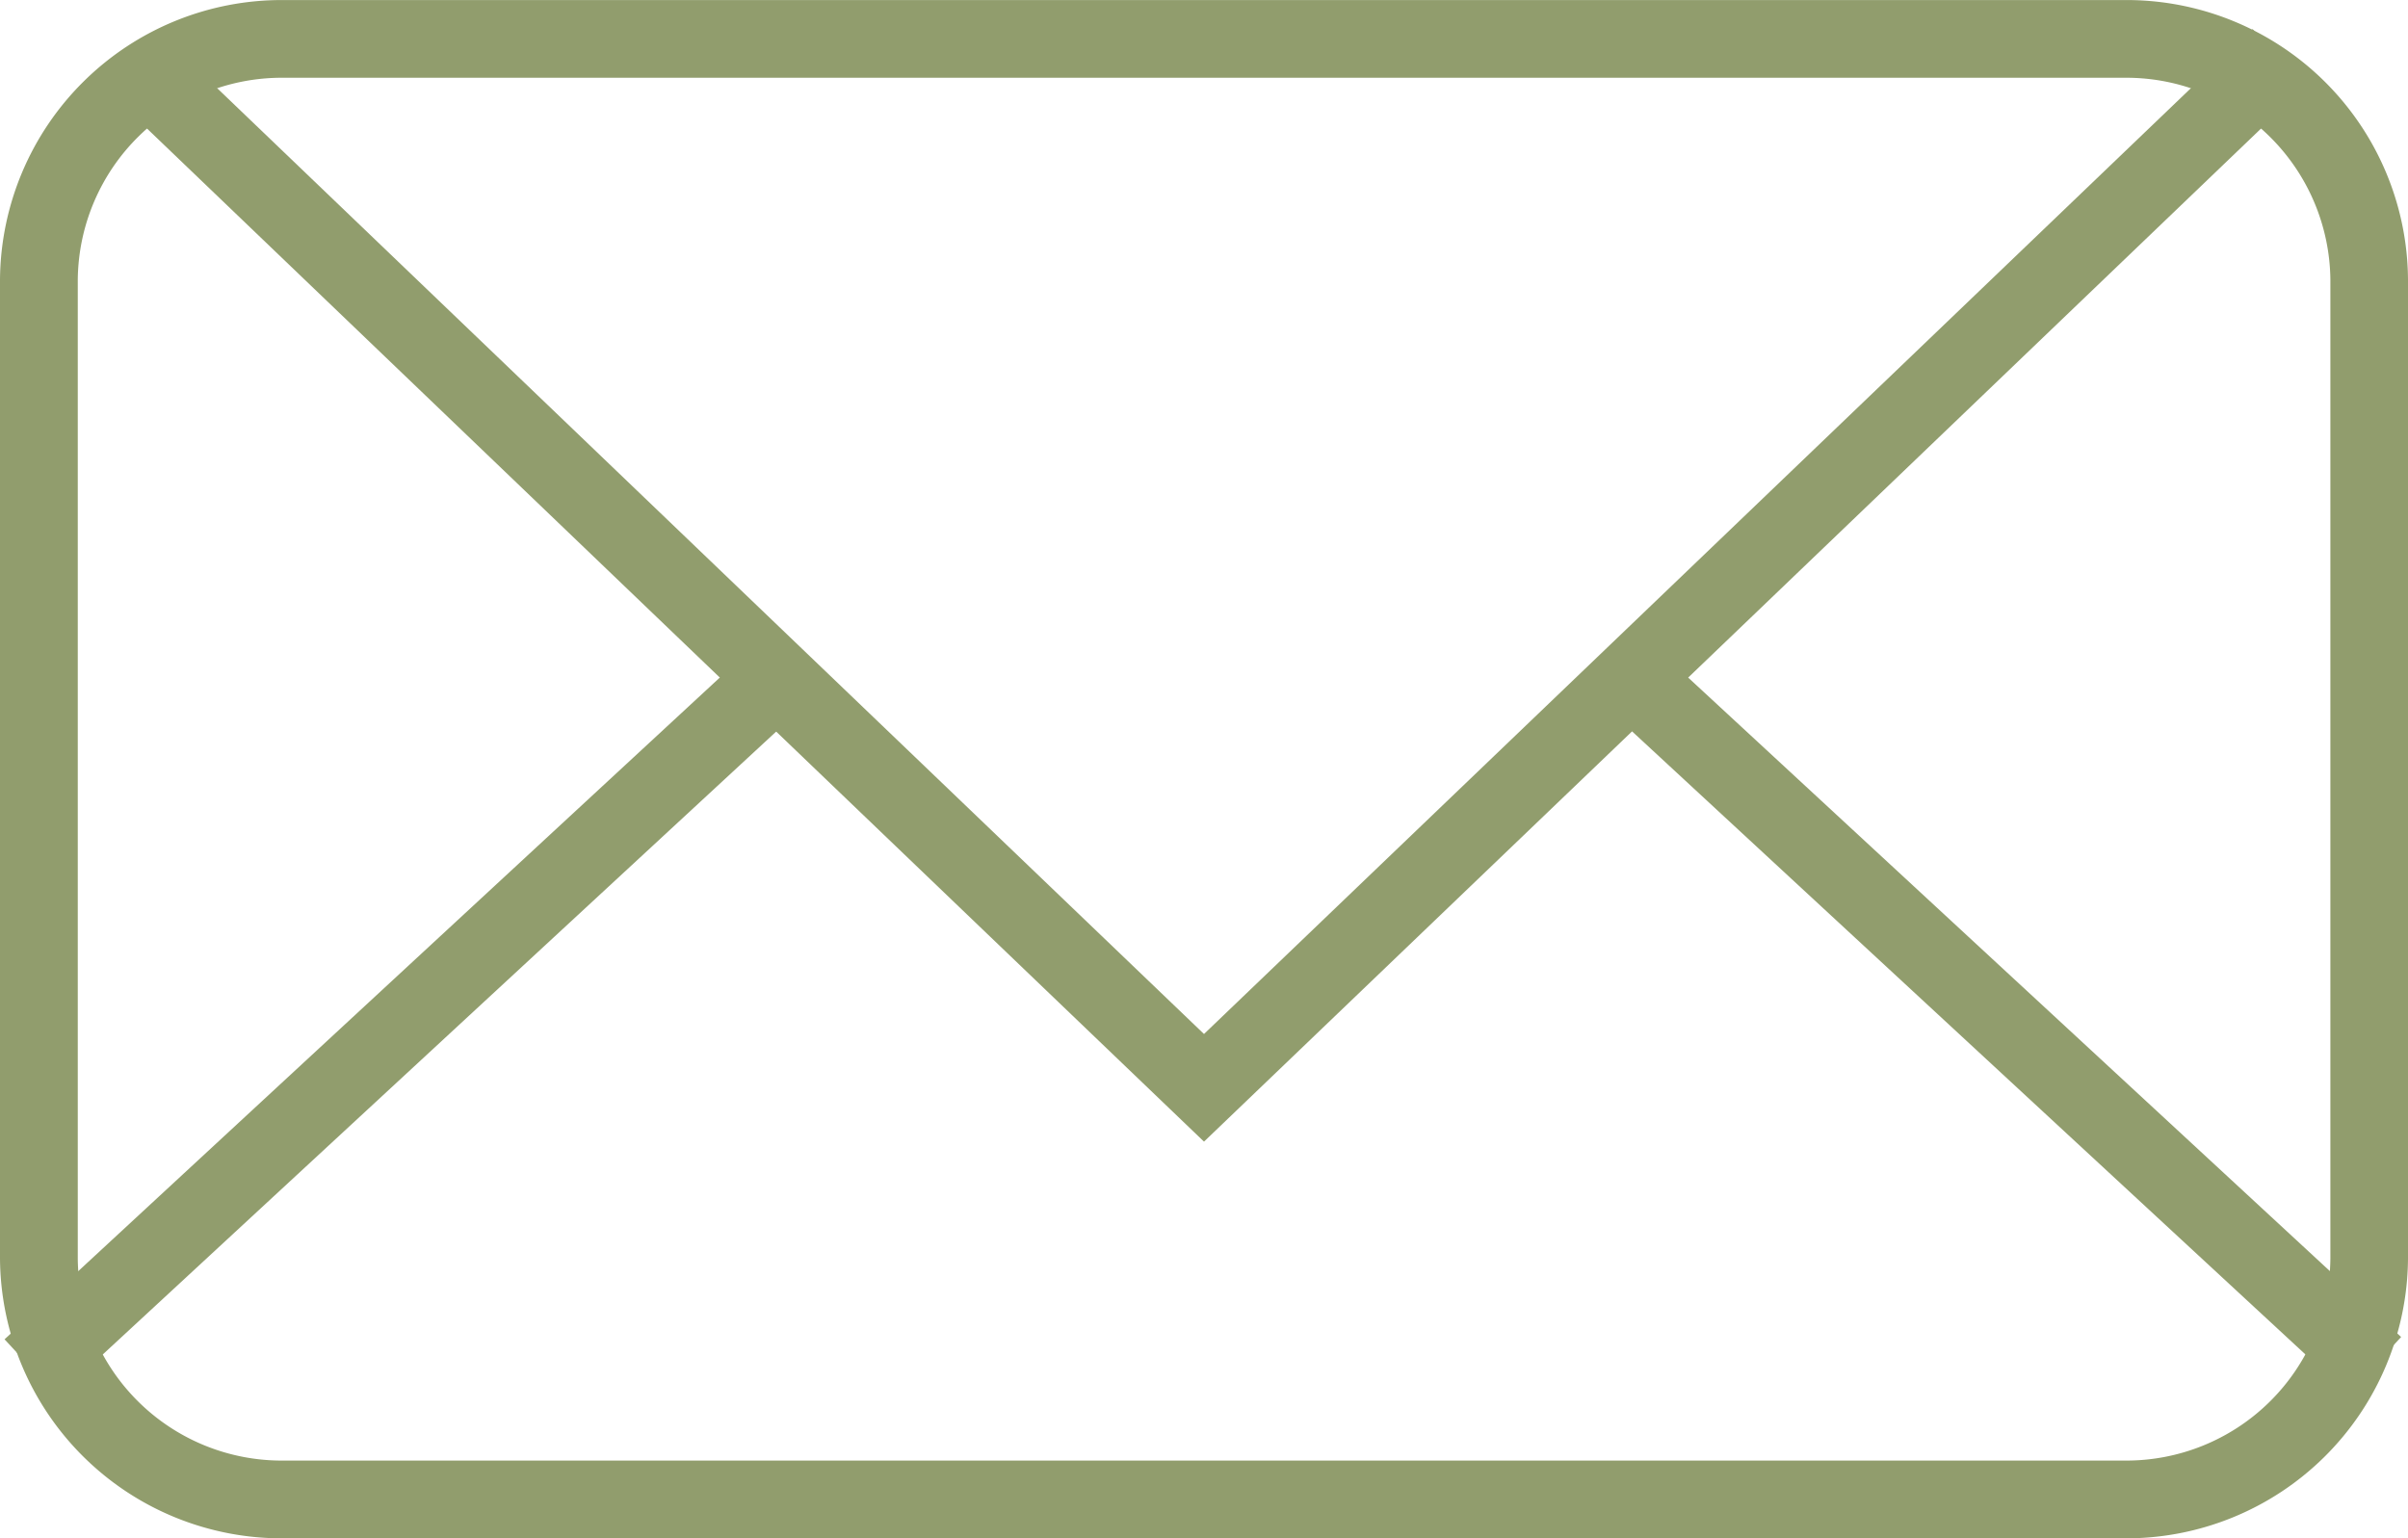
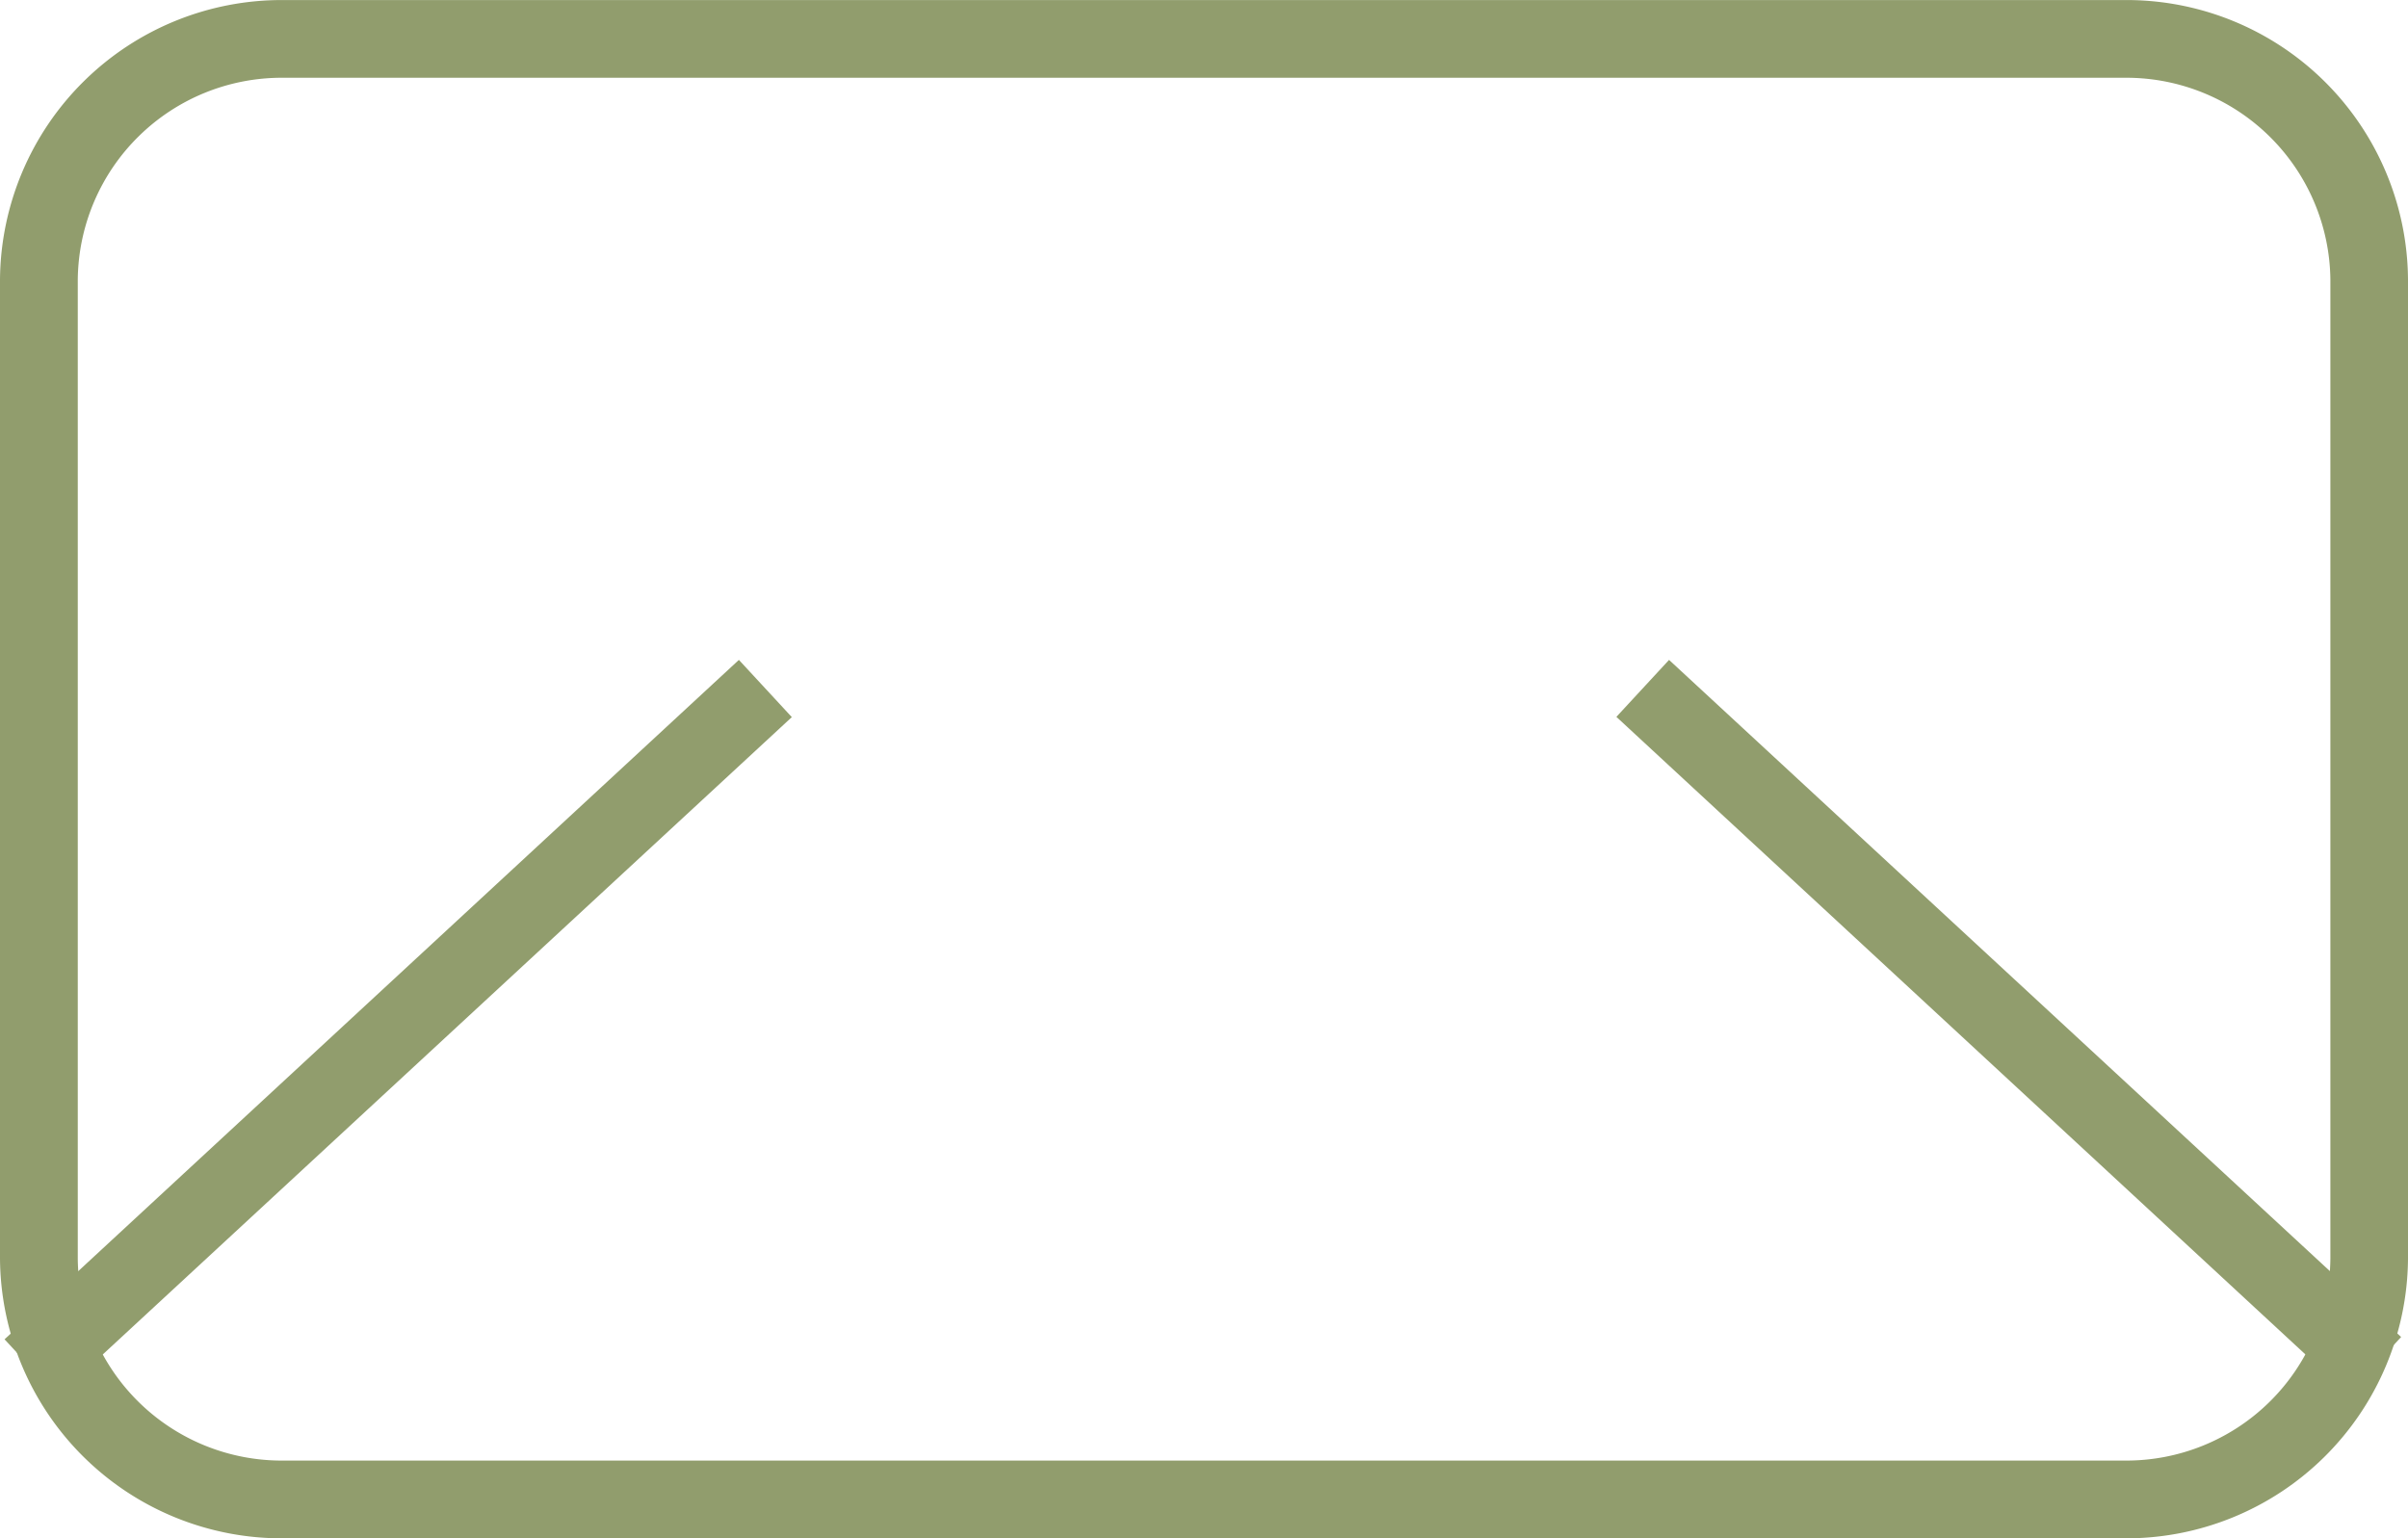
<svg xmlns="http://www.w3.org/2000/svg" id="vorvida_prescription_process_icon_2" width="47" height="30.029" viewBox="0 0 47 30.029">
  <defs>
    <clipPath id="clip-path">
      <rect id="Rechteck_728" data-name="Rechteck 728" width="47" height="30.029" fill="none" />
    </clipPath>
  </defs>
  <g id="Gruppe_313" data-name="Gruppe 313" clip-path="url(#clip-path)">
    <path id="Pfad_666" data-name="Pfad 666" d="M41.472,1.517A3.983,3.983,0,0,1,45.485,5.46V24.569a3.983,3.983,0,0,1-4.013,3.942H5.531a3.981,3.981,0,0,1-4.013-3.942V5.46A3.981,3.981,0,0,1,5.531,1.517Zm0-1.517H5.531A5.5,5.5,0,0,0,0,5.46V24.569a5.5,5.5,0,0,0,5.531,5.46H41.472A5.5,5.5,0,0,0,47,24.569V5.46A5.493,5.493,0,0,0,41.472,0" transform="translate(0 0.001)" fill="#919d6d" />
    <path id="Pfad_667" data-name="Pfad 667" d="M1.065,19.278.034,18.163,14.367,4.9,15.4,6.017Zm44.715-.045L31.494,6.012,32.522,4.9,46.811,18.118Z" transform="translate(0.055 7.982)" fill="#919d6d" />
-     <path id="Pfad_668" data-name="Pfad 668" d="M22.244,21.934.77,1.349,1.82.255,22.244,19.833,42.71.216,43.76,1.31Z" transform="translate(1.256 0.352)" fill="#919d6d" />
  </g>
</svg>